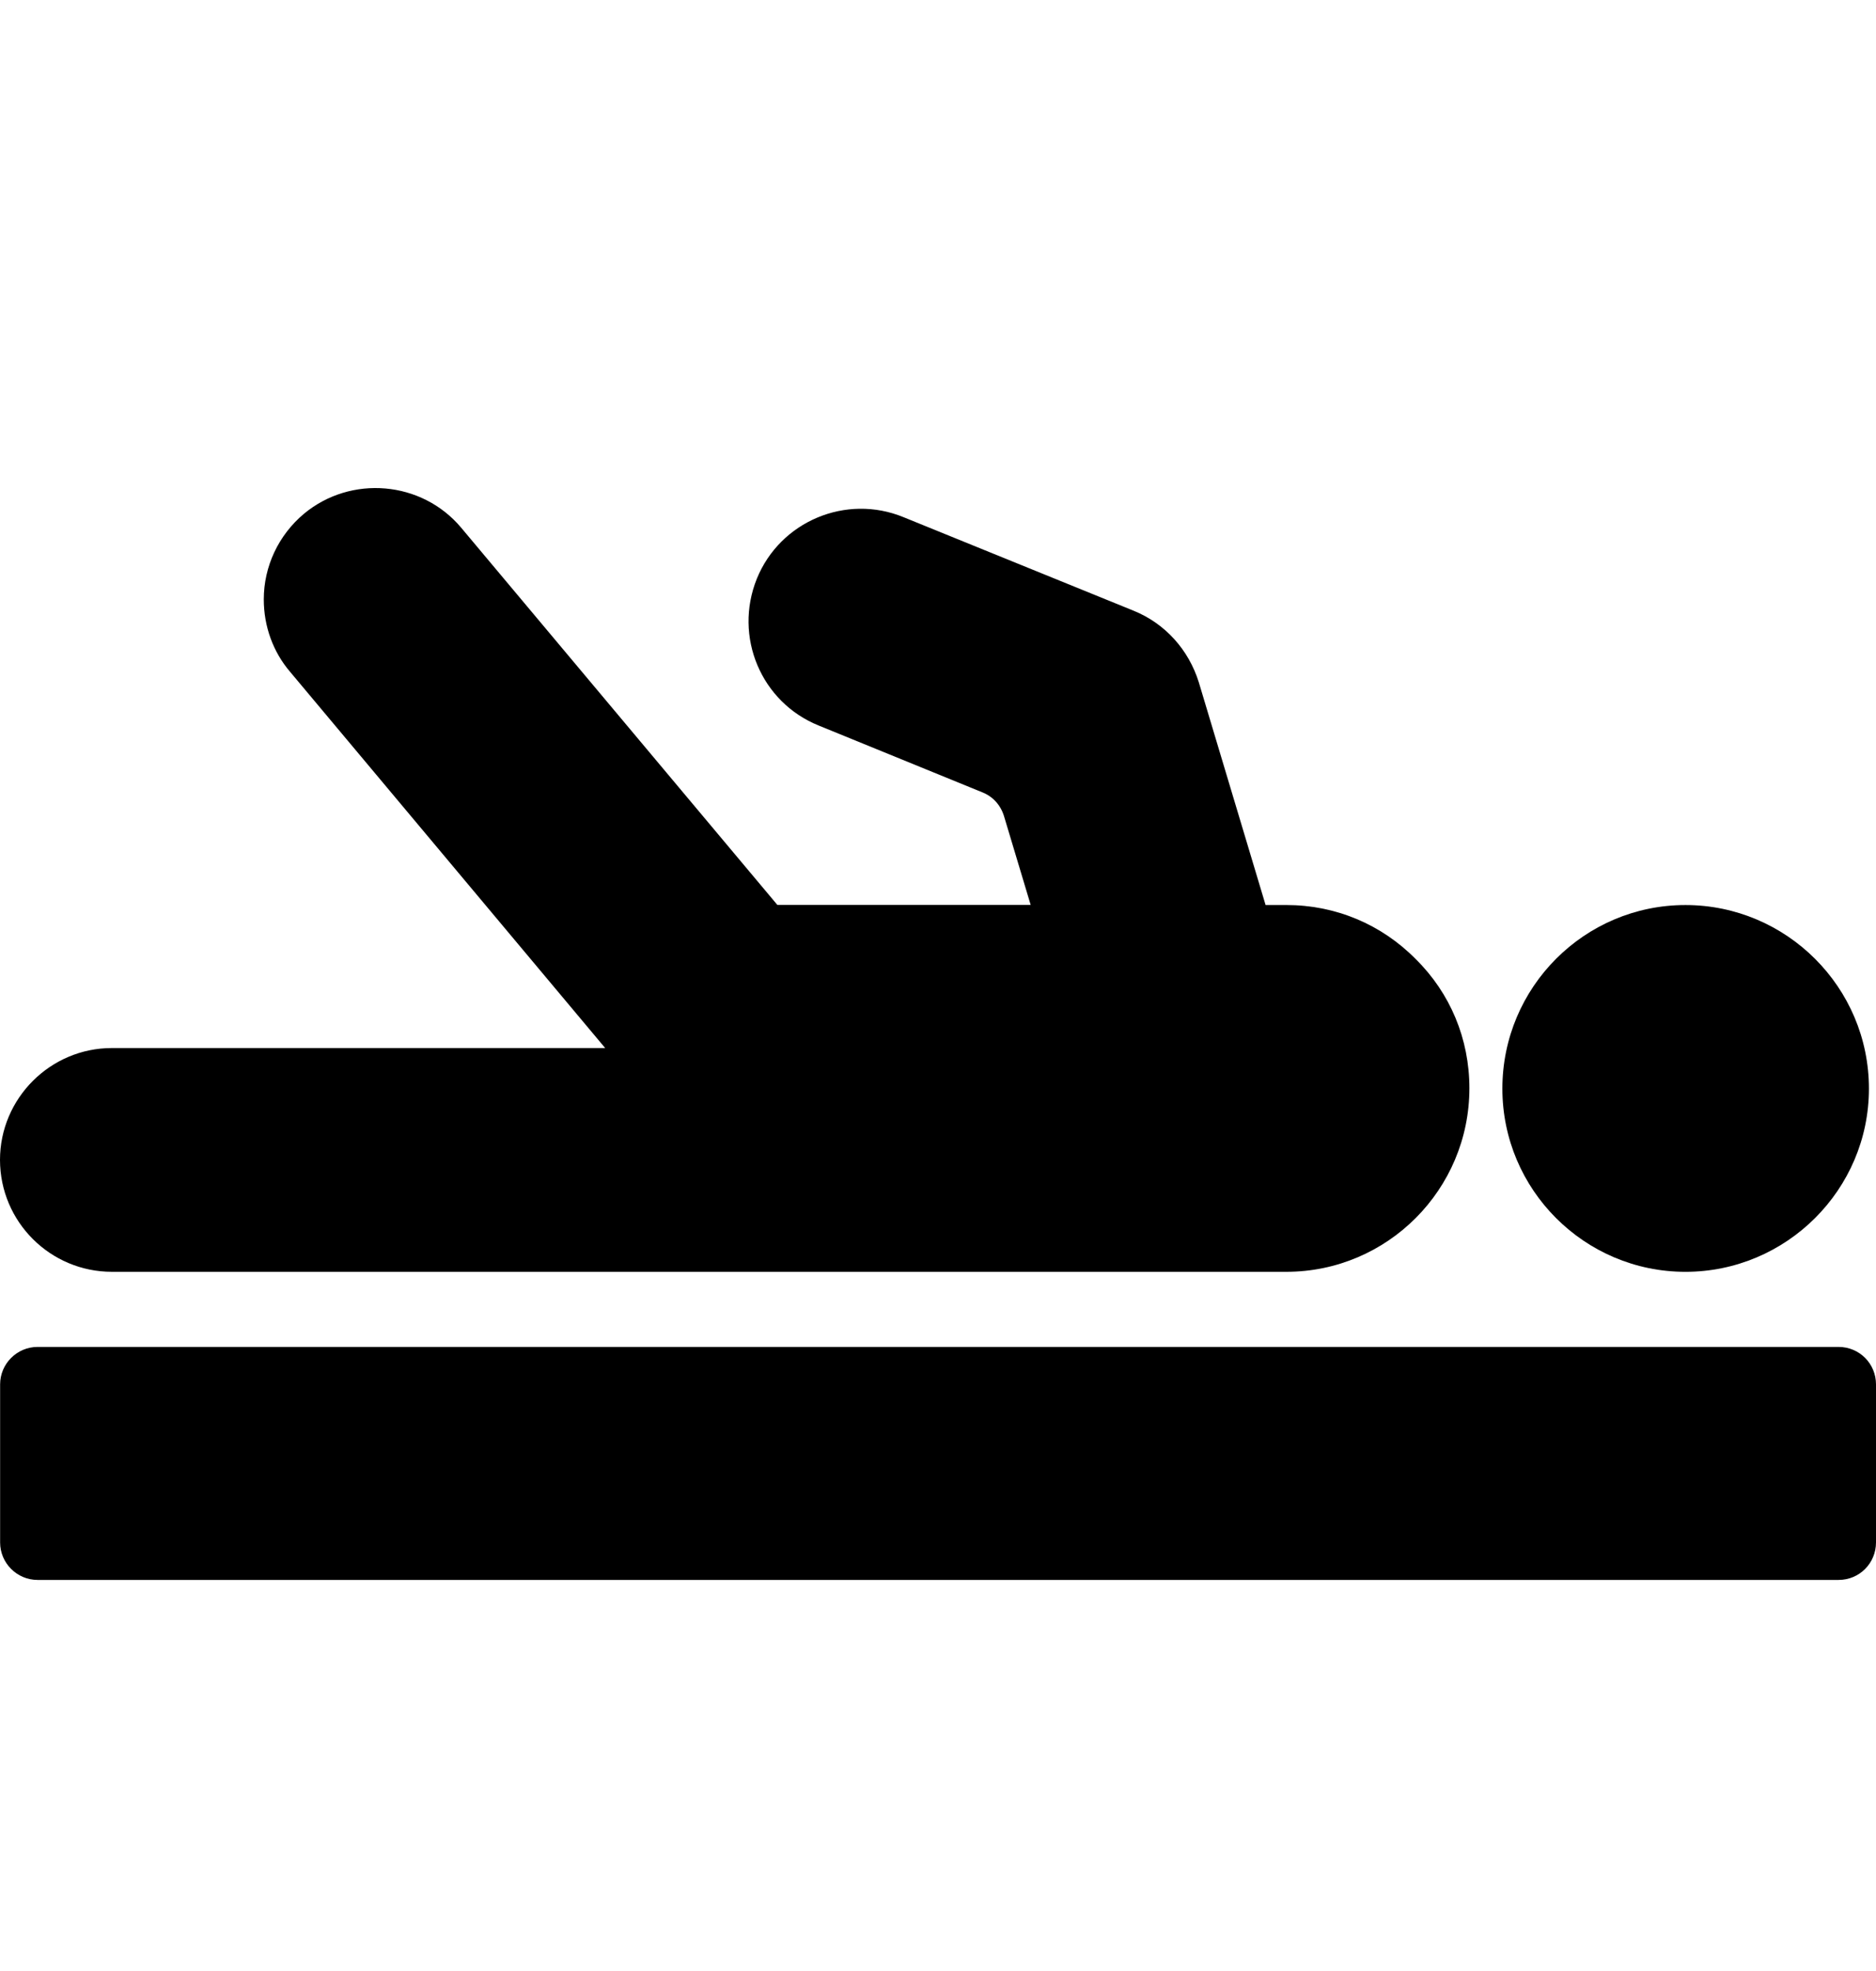
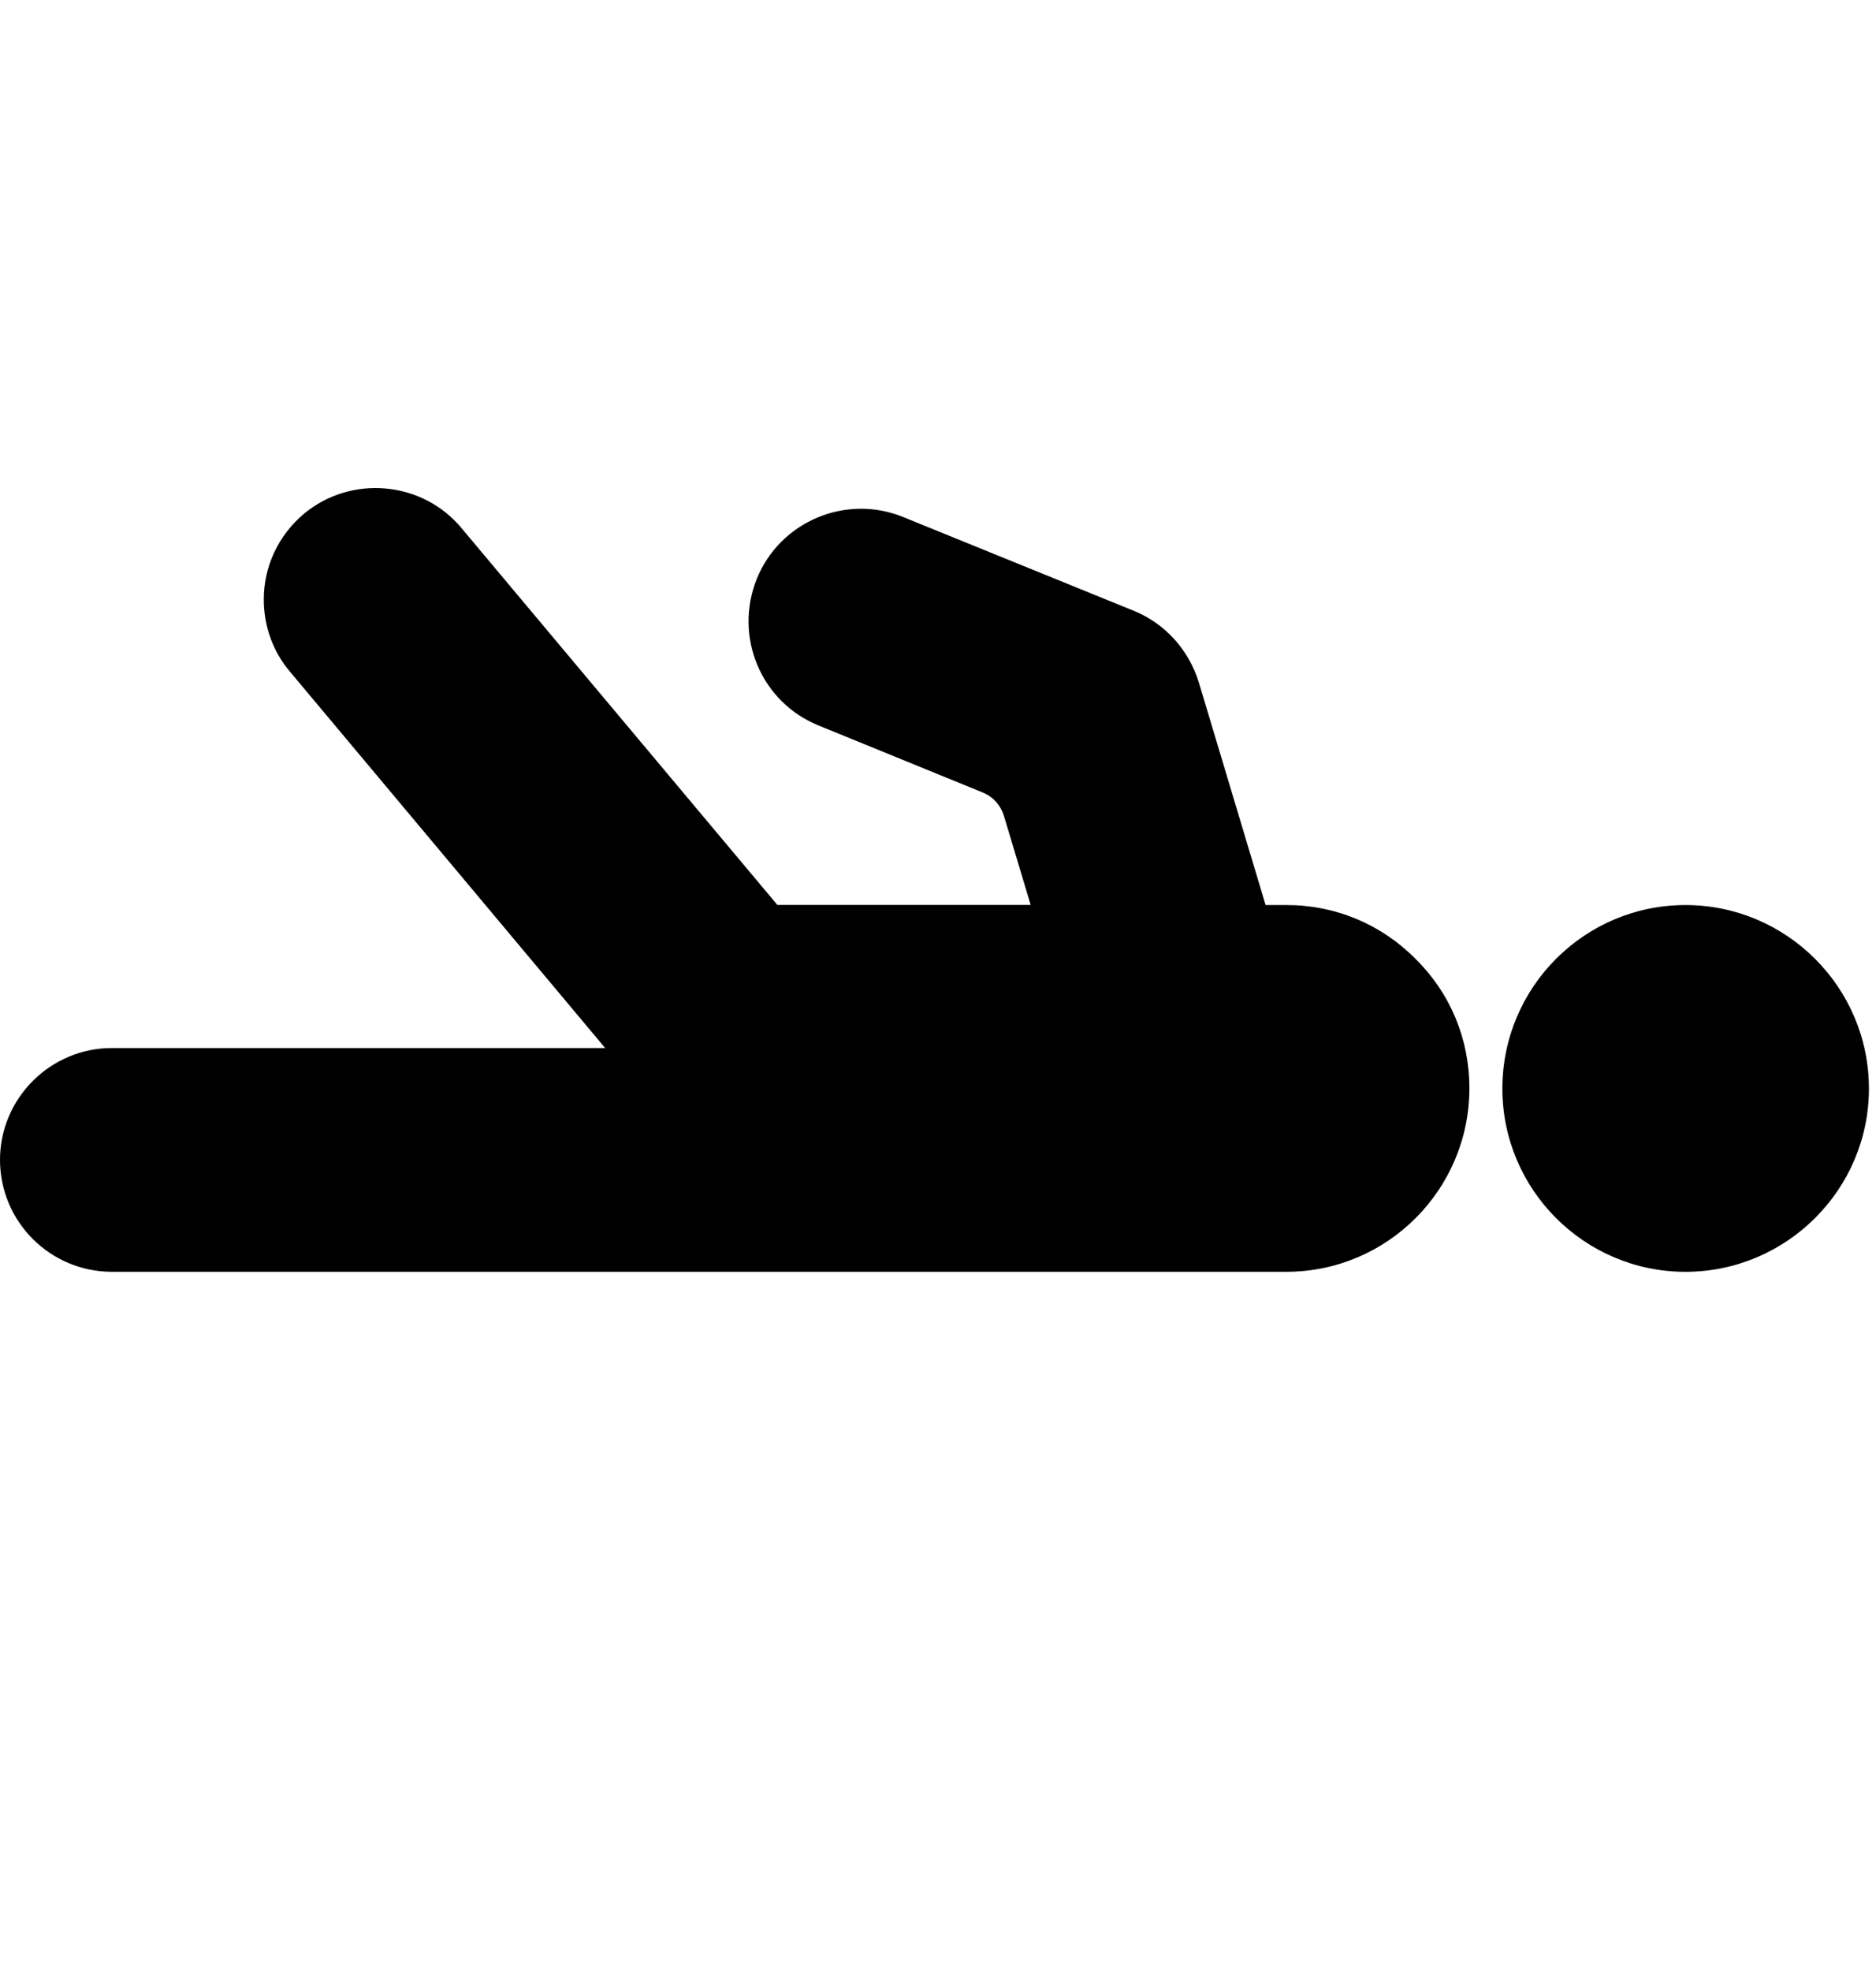
<svg xmlns="http://www.w3.org/2000/svg" width="100" height="105" viewBox="0 0 100 105" fill="none">
-   <path d="M98.002 71.754H2.004C0.904 71.754 0.006 72.651 0.006 73.751V82.169C0.006 83.269 0.904 84.167 2.004 84.167H98.002C99.124 84.167 100 83.269 100 82.169V73.751C100 72.651 99.124 71.754 98.002 71.754Z" fill="black" />
  <path d="M5.966 67.752H68.568C73.948 67.752 78.326 63.374 78.326 57.972C78.326 55.35 77.308 52.909 75.464 51.092C73.625 49.231 71.184 48.213 68.562 48.213H67.462L63.904 36.353C63.363 34.613 62.104 33.212 60.423 32.533L48.164 27.552C45.104 26.293 41.585 27.771 40.343 30.831C39.1 33.912 40.562 37.409 43.643 38.652L52.362 42.209C52.92 42.428 53.342 42.888 53.522 43.49L54.94 48.208H41.438L24.581 28.11C22.479 25.609 18.703 25.291 16.201 27.371C14.844 28.51 14.061 30.174 14.061 31.93C14.061 33.37 14.559 34.733 15.463 35.789L32.259 55.832H5.96C2.682 55.832 0 58.514 0 61.792C0.005 65.092 2.682 67.752 5.966 67.752Z" fill="black" />
  <path d="M89.842 48.214C84.462 48.214 80.084 52.592 80.084 57.994C80.084 63.374 84.462 67.753 89.842 67.753C95.222 67.753 99.623 63.374 99.623 57.994C99.623 52.592 95.222 48.214 89.842 48.214Z" fill="black" />
</svg>